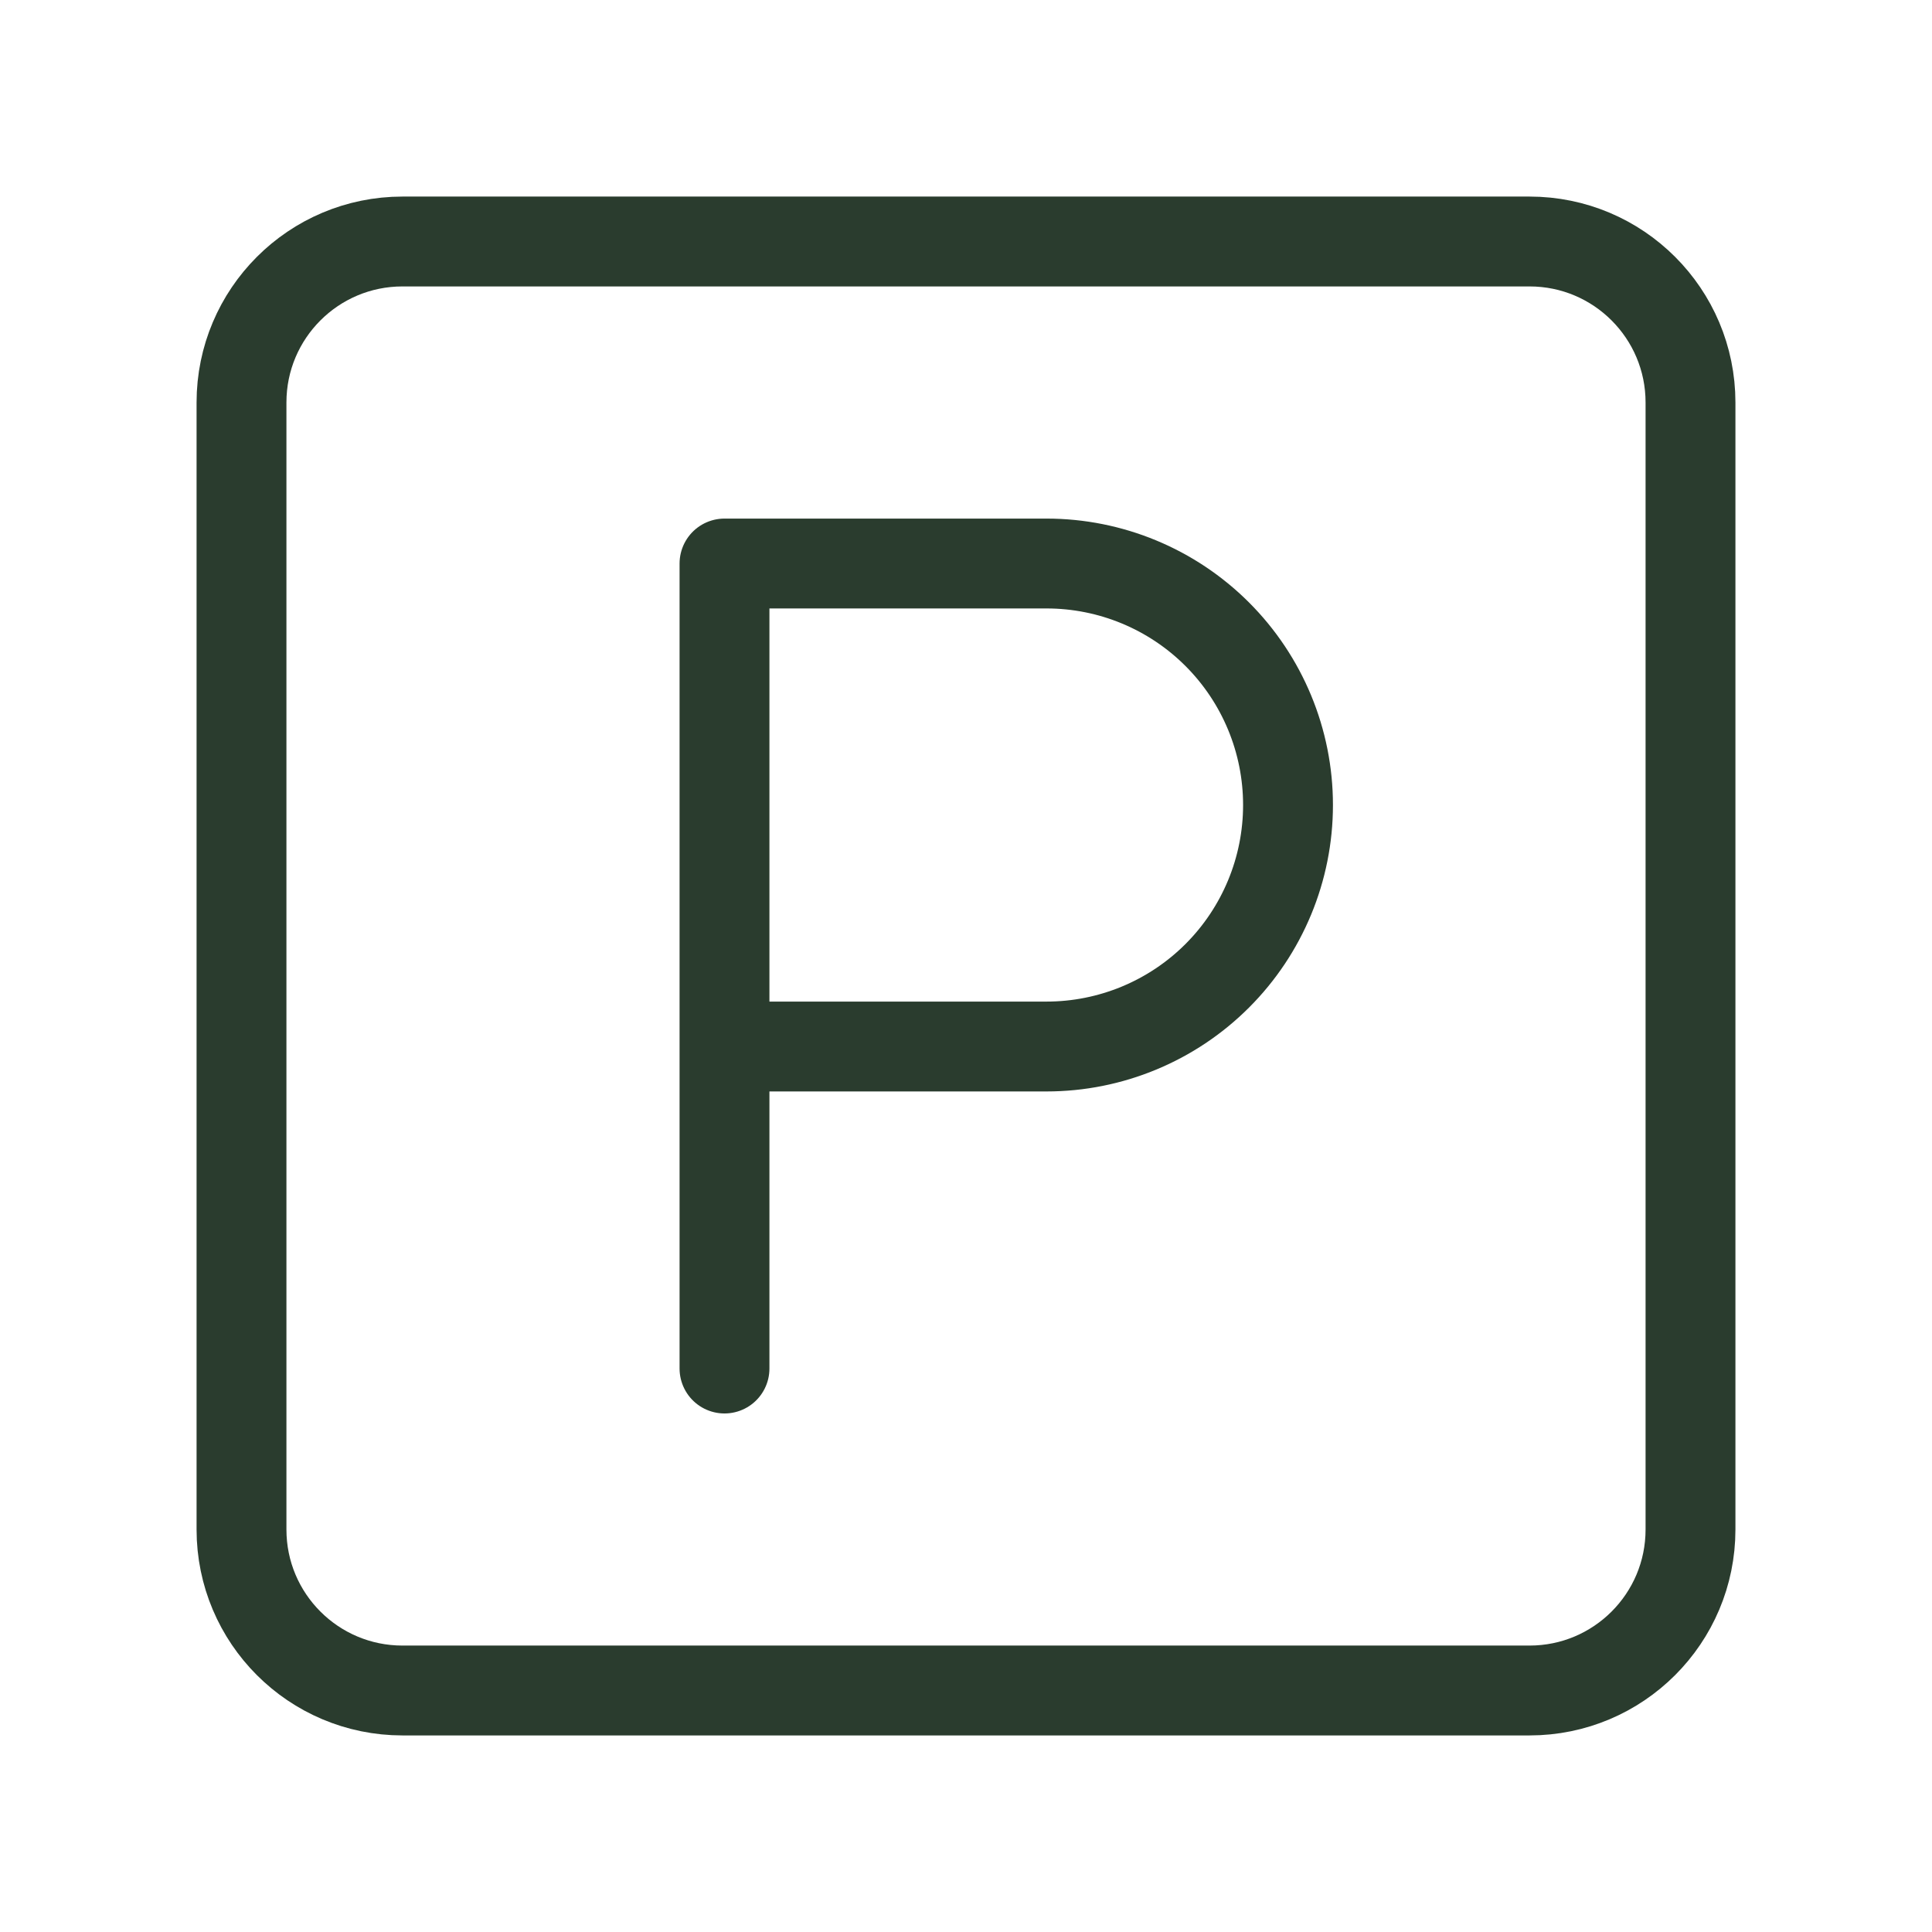
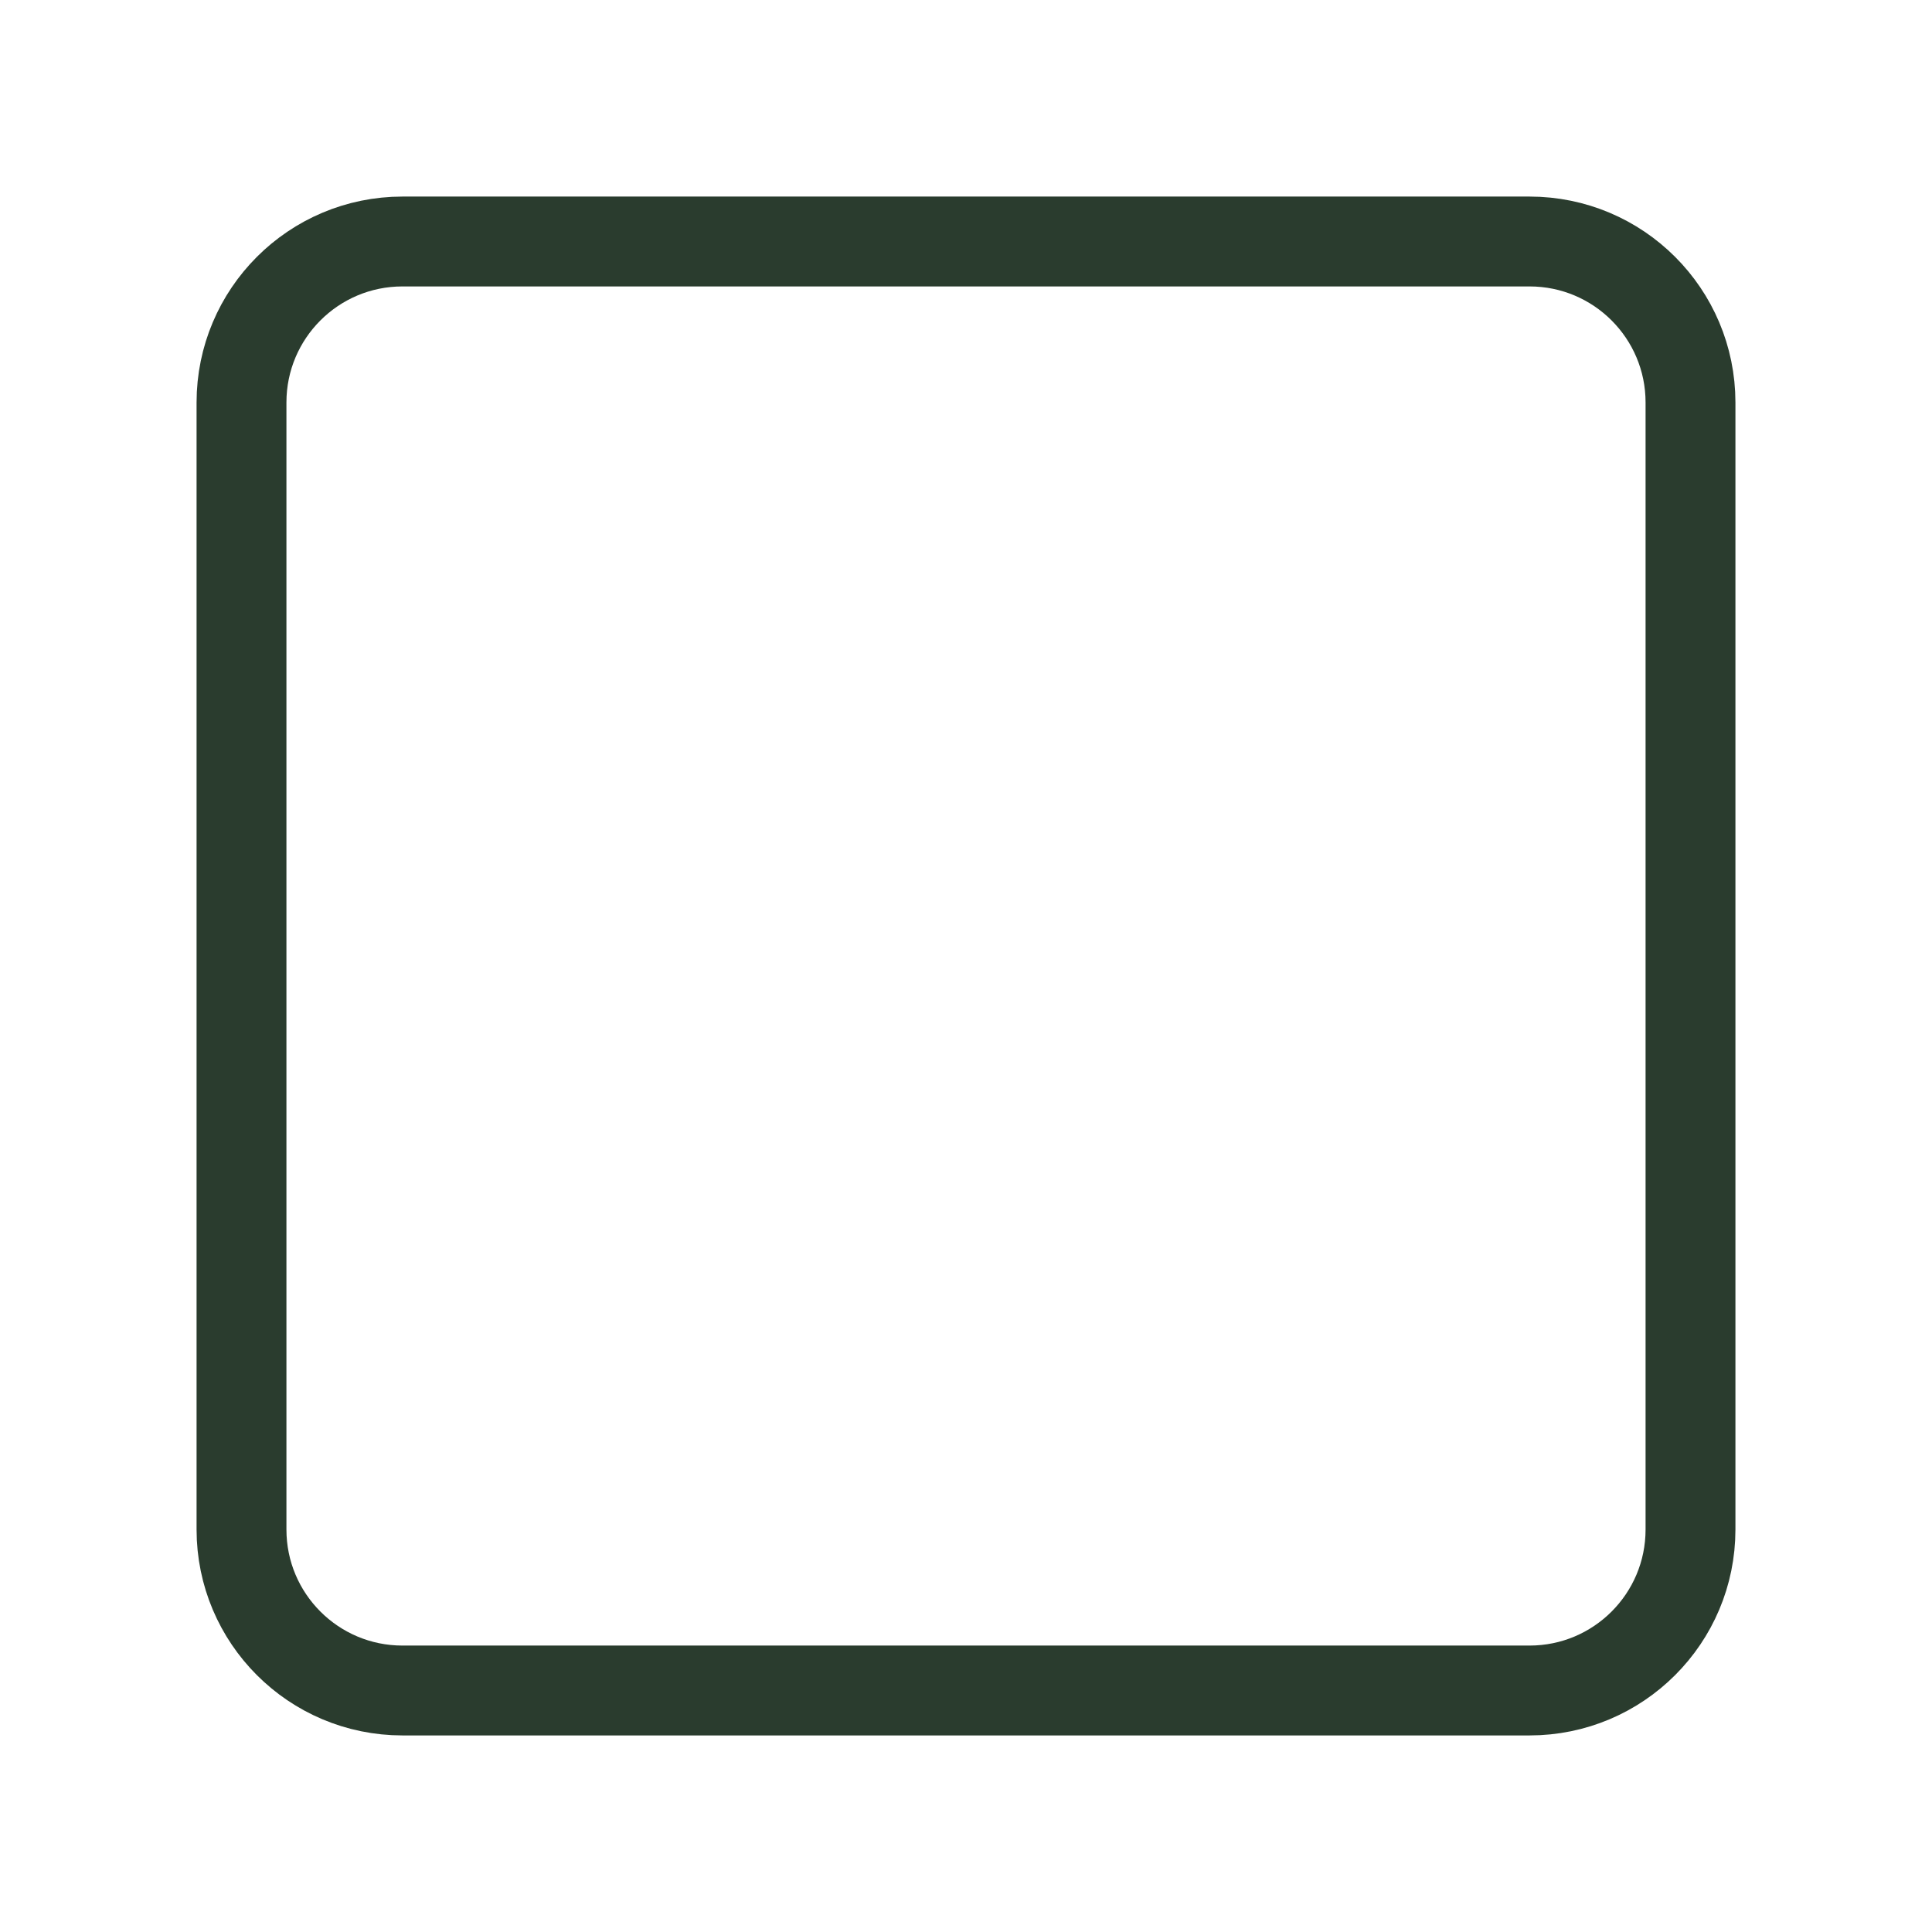
<svg xmlns="http://www.w3.org/2000/svg" width="43" height="43" viewBox="0 0 43 43" fill="none">
  <path d="M34.042 5.375H8.958C6.979 5.375 5.375 6.979 5.375 8.958V34.042C5.375 36.021 6.979 37.625 8.958 37.625H34.042C36.021 37.625 37.625 36.021 37.625 34.042V8.958C37.625 6.979 36.021 5.375 34.042 5.375Z" stroke="#2A3C2E" stroke-width="2" stroke-linecap="round" stroke-linejoin="round" />
-   <path d="M16.125 30.459V12.542H23.292C24.717 12.542 26.084 13.108 27.092 14.116C28.1 15.124 28.667 16.491 28.667 17.917C28.667 19.343 28.1 20.71 27.092 21.718C26.084 22.726 24.717 23.292 23.292 23.292H16.125" stroke="#2A3C2E" stroke-width="2" stroke-linecap="round" stroke-linejoin="round" />
</svg>